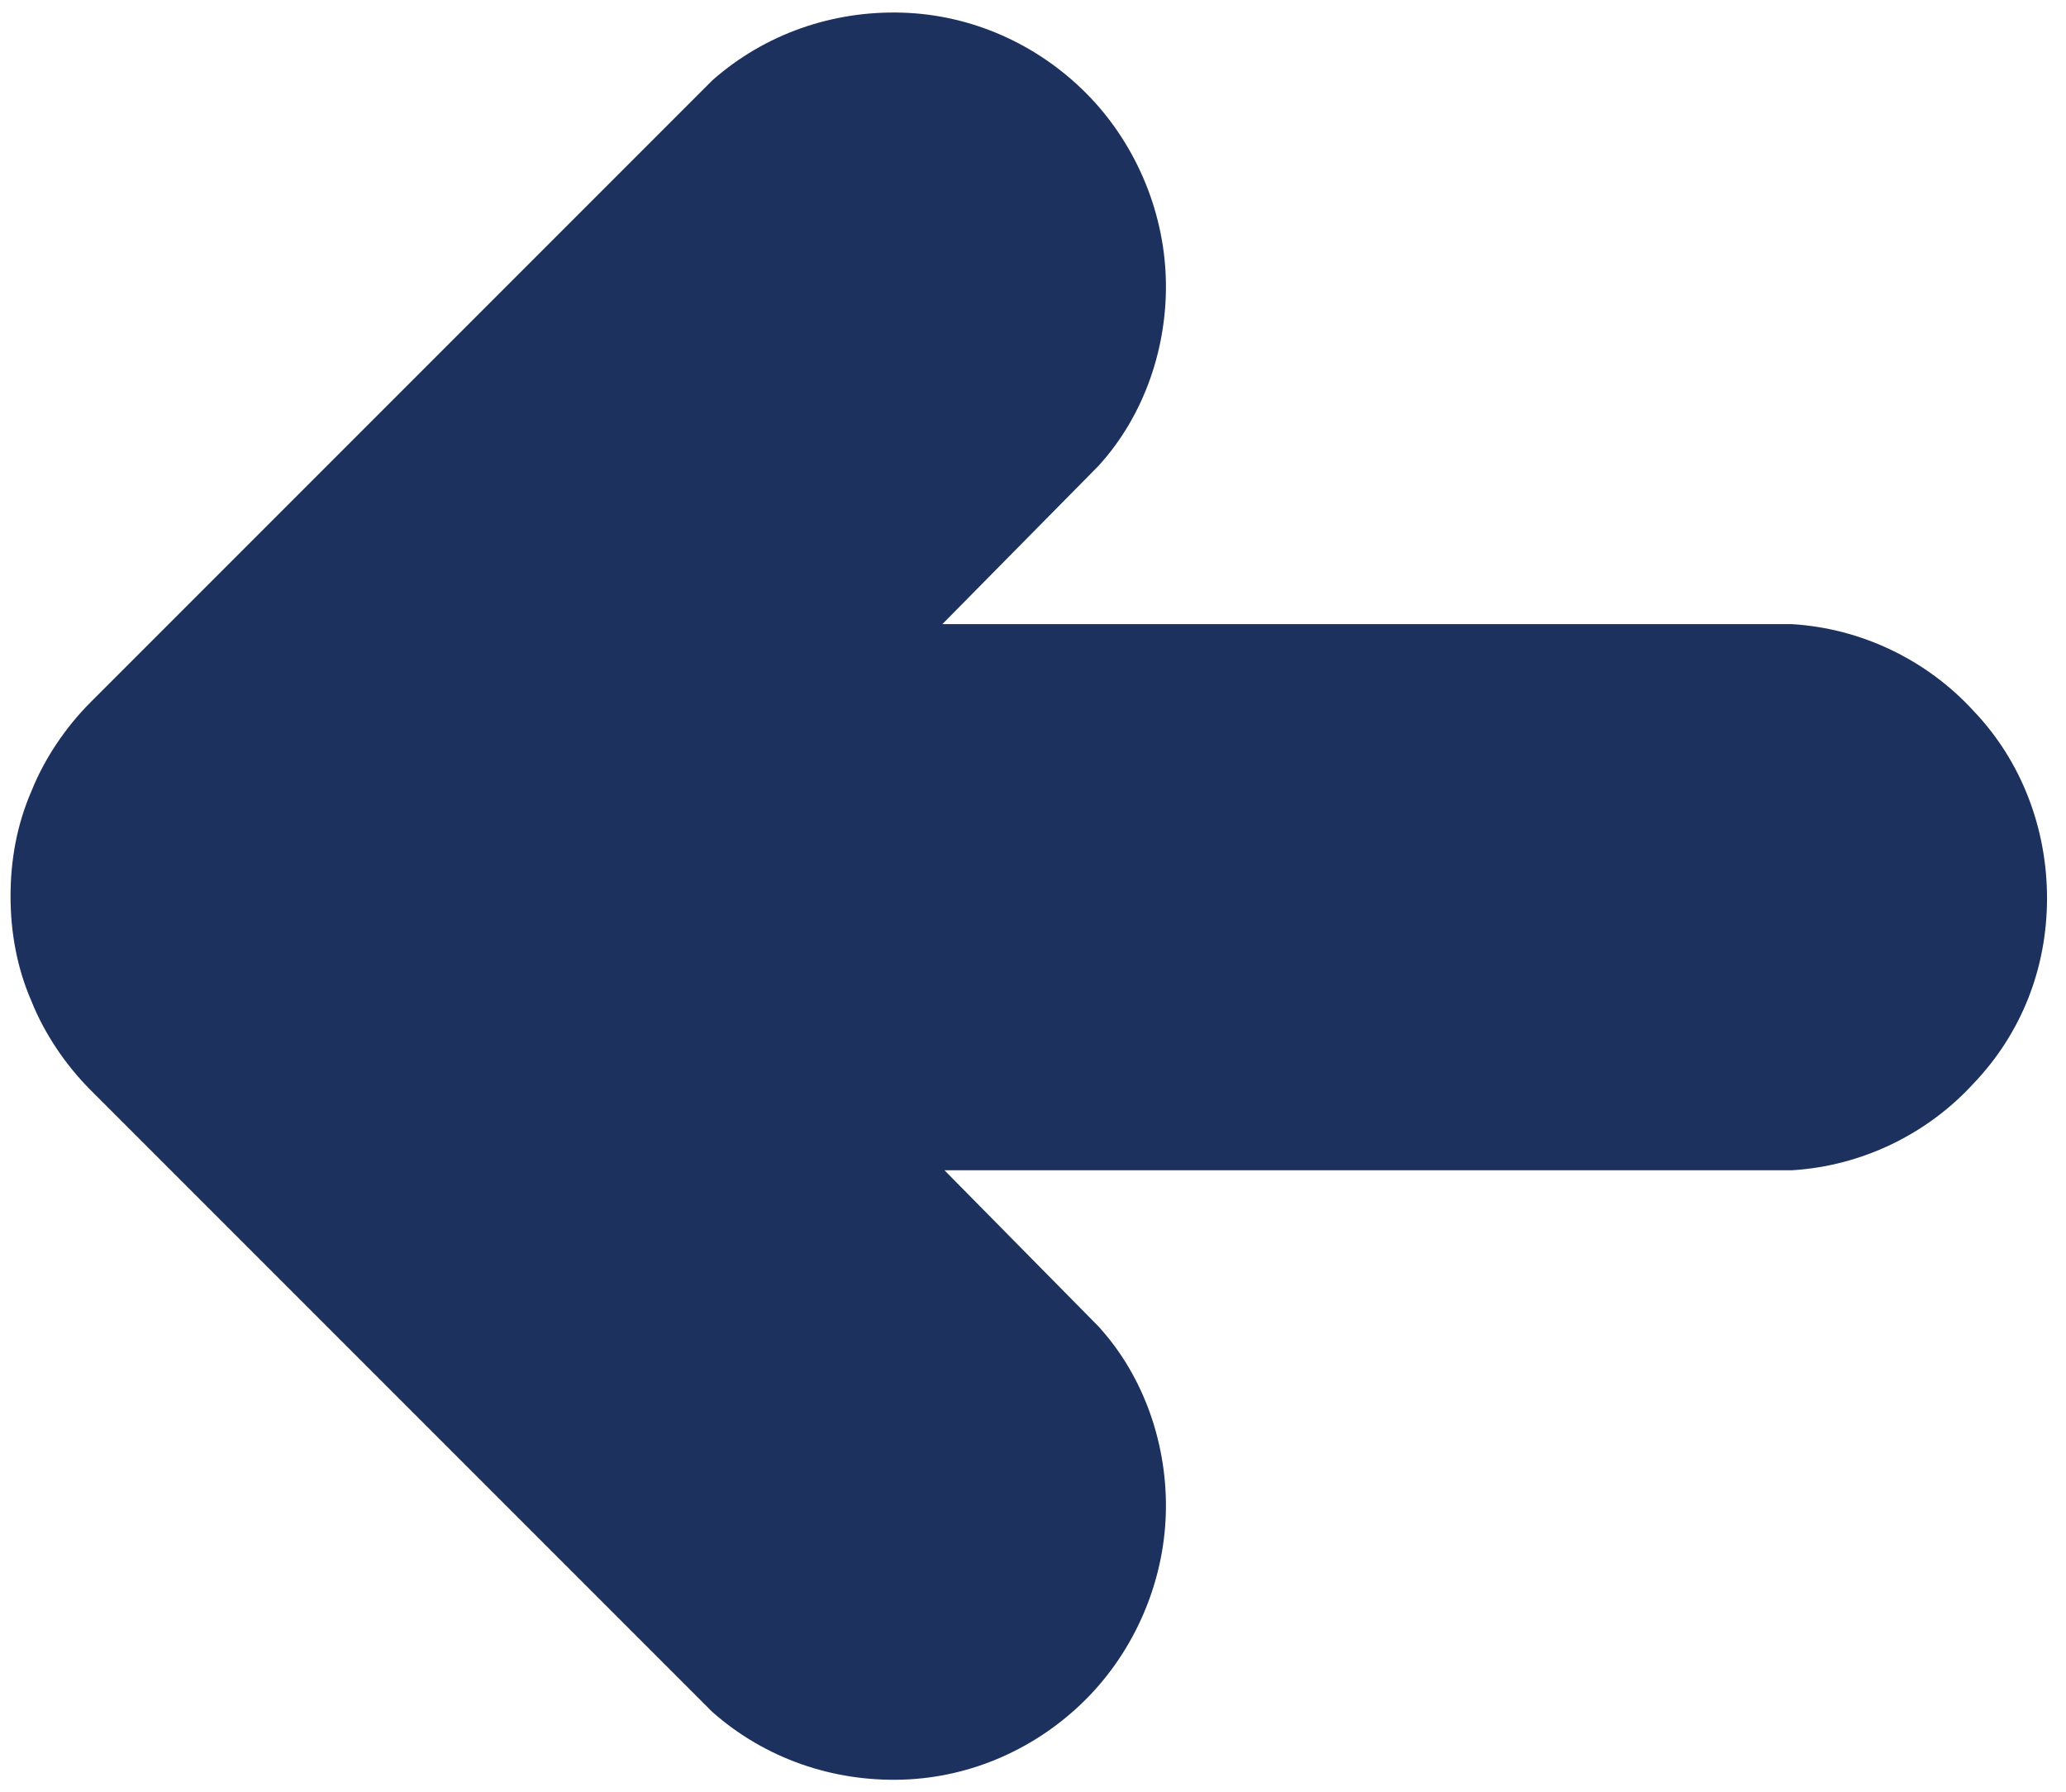
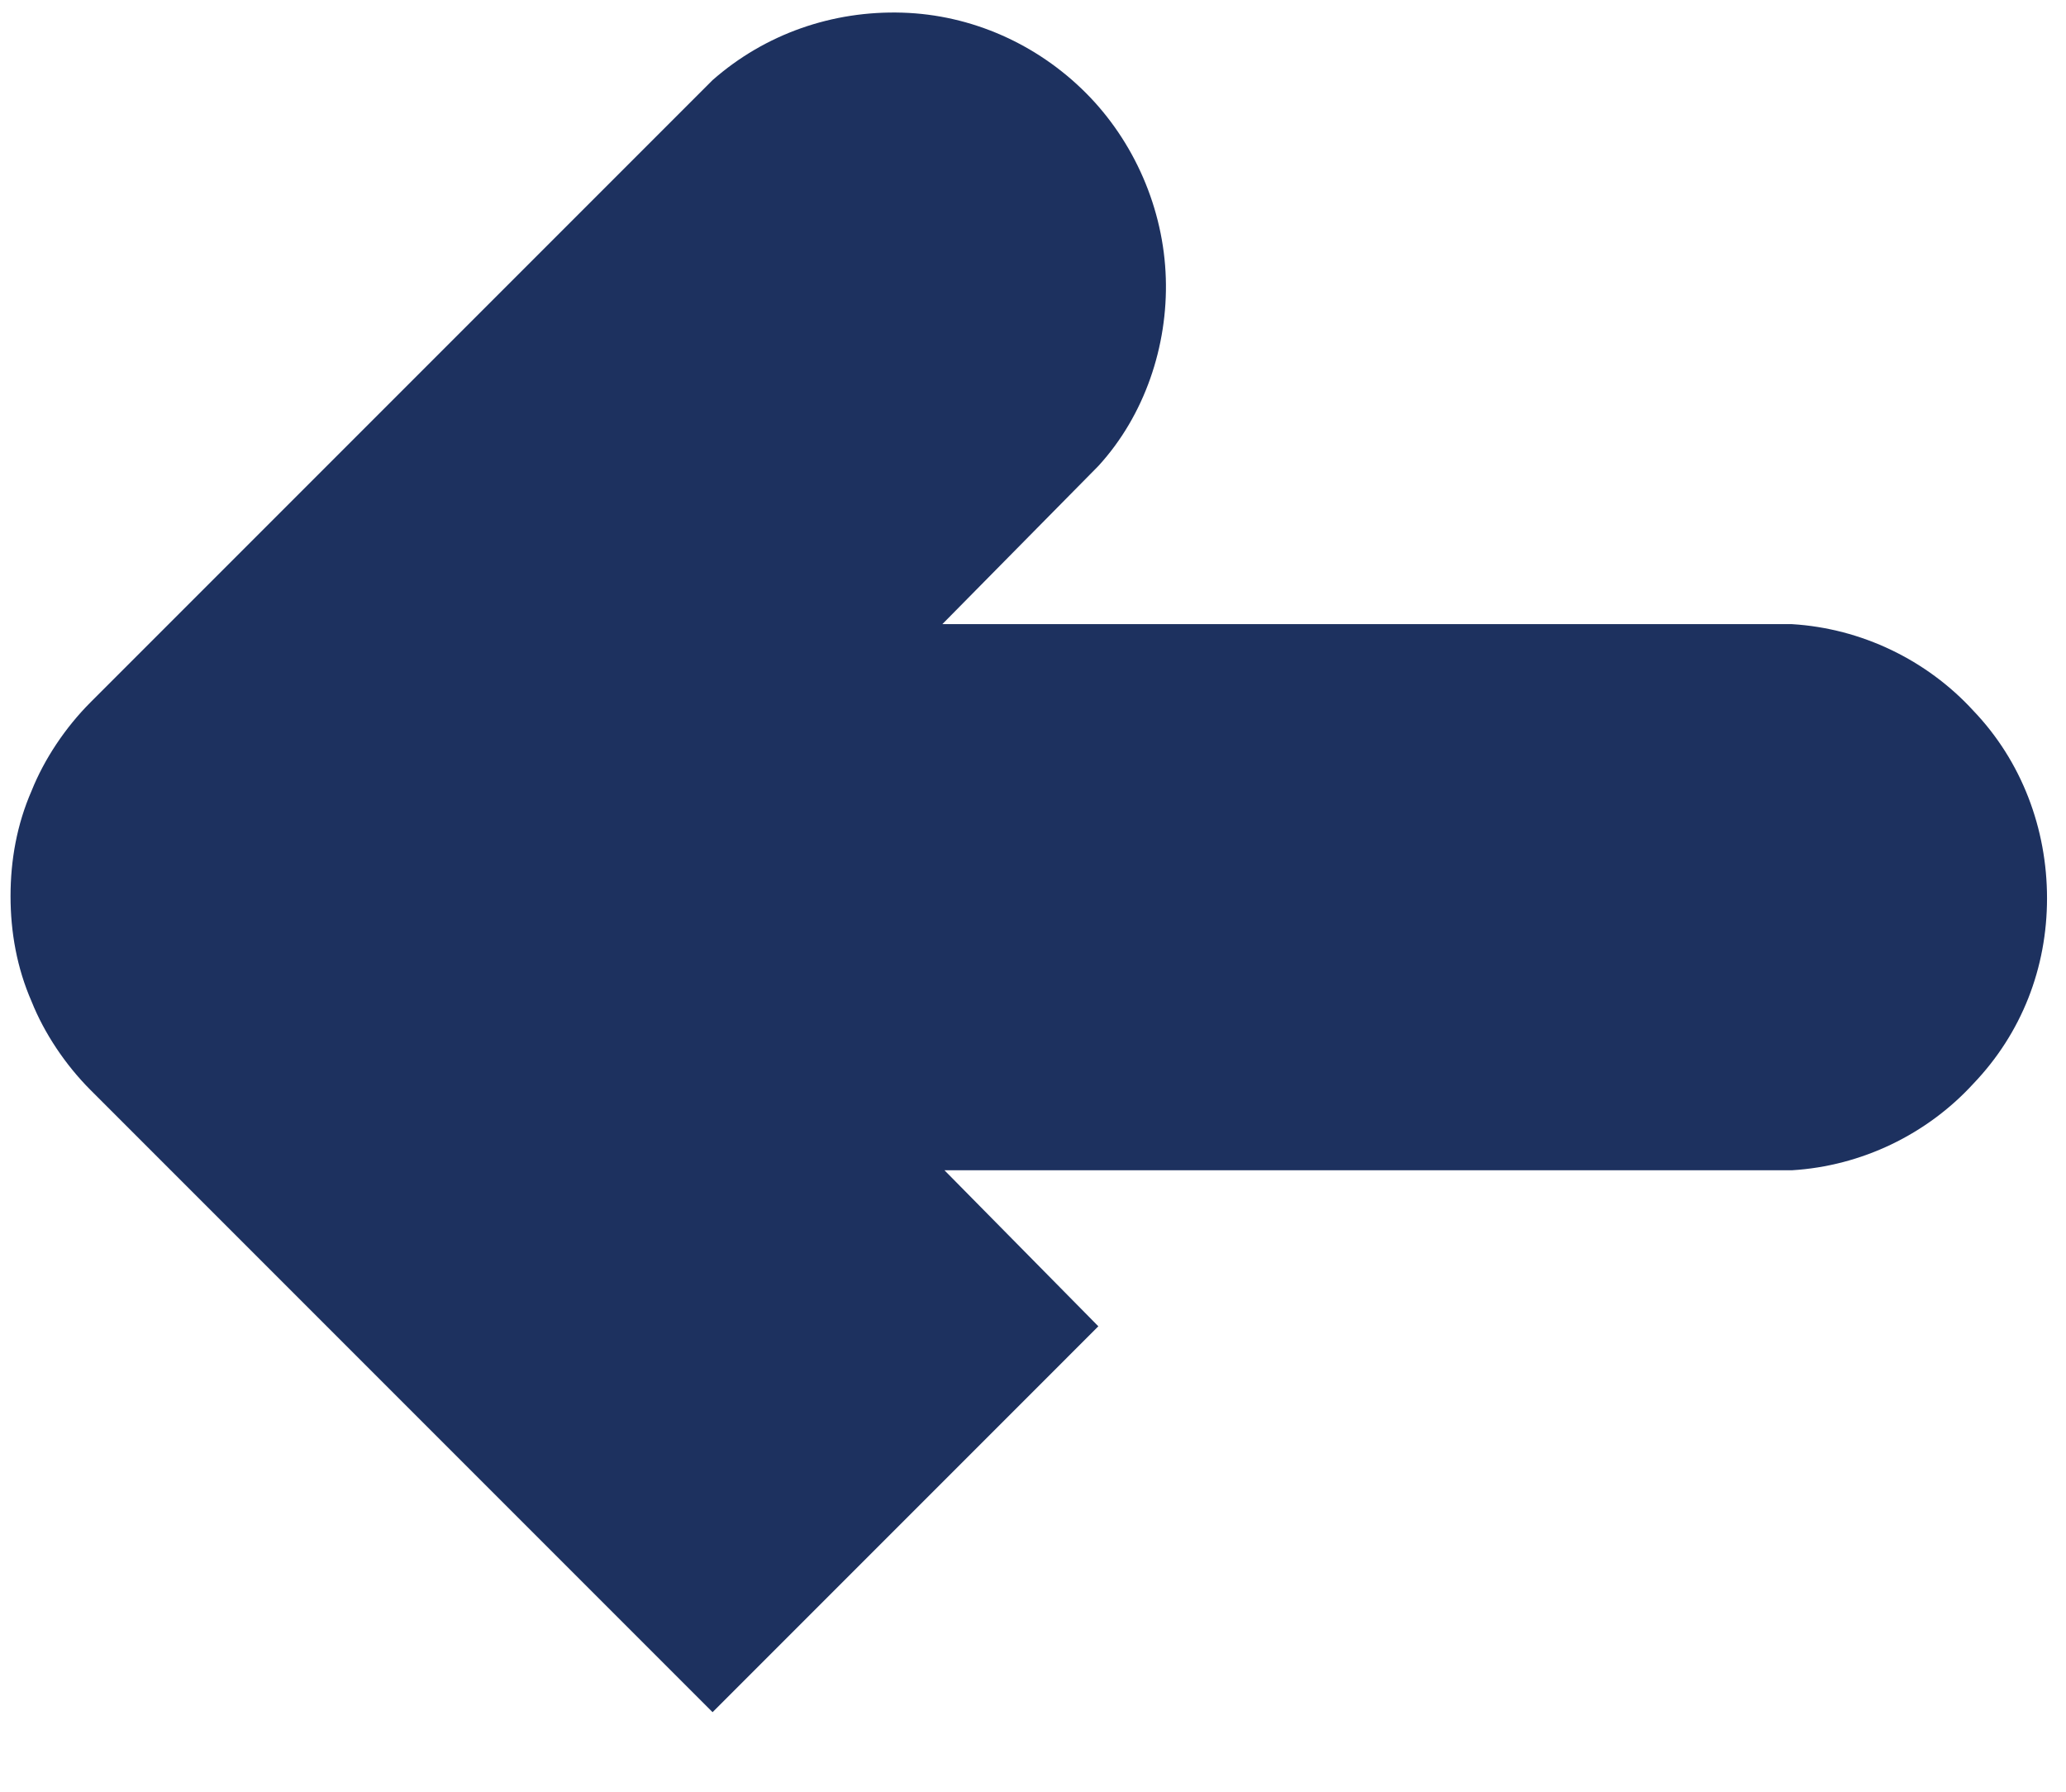
<svg xmlns="http://www.w3.org/2000/svg" version="1.2" viewBox="0 0 98 85" width="98" height="85">
  <title>Arrow_Narrow_Round_Dark_Blue-svg</title>
  <style>
		.s0 { fill: #1d315f } 
	</style>
  <g id="Layer_2">
    <g id="Layer_1-2">
-       <path id="Layer" class="s0" d="m33.8 81.2l-29.5-29.5c-1.2-1.2-2.2-2.7-2.8-4.2-0.7-1.6-1-3.3-1-5 0-1.7 0.3-3.4 1-5 0.6-1.5 1.6-3 2.8-4.2l29.5-29.5c2.5-2.2 5.7-3.3 9-3.2 3.3 0.1 6.4 1.5 8.7 3.8 2.3 2.3 3.7 5.5 3.8 8.8 0.1 3.2-1 6.5-3.2 8.9l-7.4 7.5h40.3c3.3 0.2 6.4 1.7 8.6 4.1 2.3 2.4 3.5 5.6 3.5 8.9 0 3.3-1.2 6.4-3.5 8.8-2.2 2.4-5.3 3.9-8.6 4.1h-40.2l7.3 7.4c2.2 2.4 3.3 5.7 3.2 8.9-0.1 3.3-1.5 6.5-3.8 8.8-2.3 2.3-5.4 3.7-8.7 3.8-3.3 0.1-6.5-1-9-3.2z" />
+       <path id="Layer" class="s0" d="m33.8 81.2l-29.5-29.5c-1.2-1.2-2.2-2.7-2.8-4.2-0.7-1.6-1-3.3-1-5 0-1.7 0.3-3.4 1-5 0.6-1.5 1.6-3 2.8-4.2l29.5-29.5c2.5-2.2 5.7-3.3 9-3.2 3.3 0.1 6.4 1.5 8.7 3.8 2.3 2.3 3.7 5.5 3.8 8.8 0.1 3.2-1 6.5-3.2 8.9l-7.4 7.5h40.3c3.3 0.2 6.4 1.7 8.6 4.1 2.3 2.4 3.5 5.6 3.5 8.9 0 3.3-1.2 6.4-3.5 8.8-2.2 2.4-5.3 3.9-8.6 4.1h-40.2l7.3 7.4z" />
    </g>
  </g>
</svg>